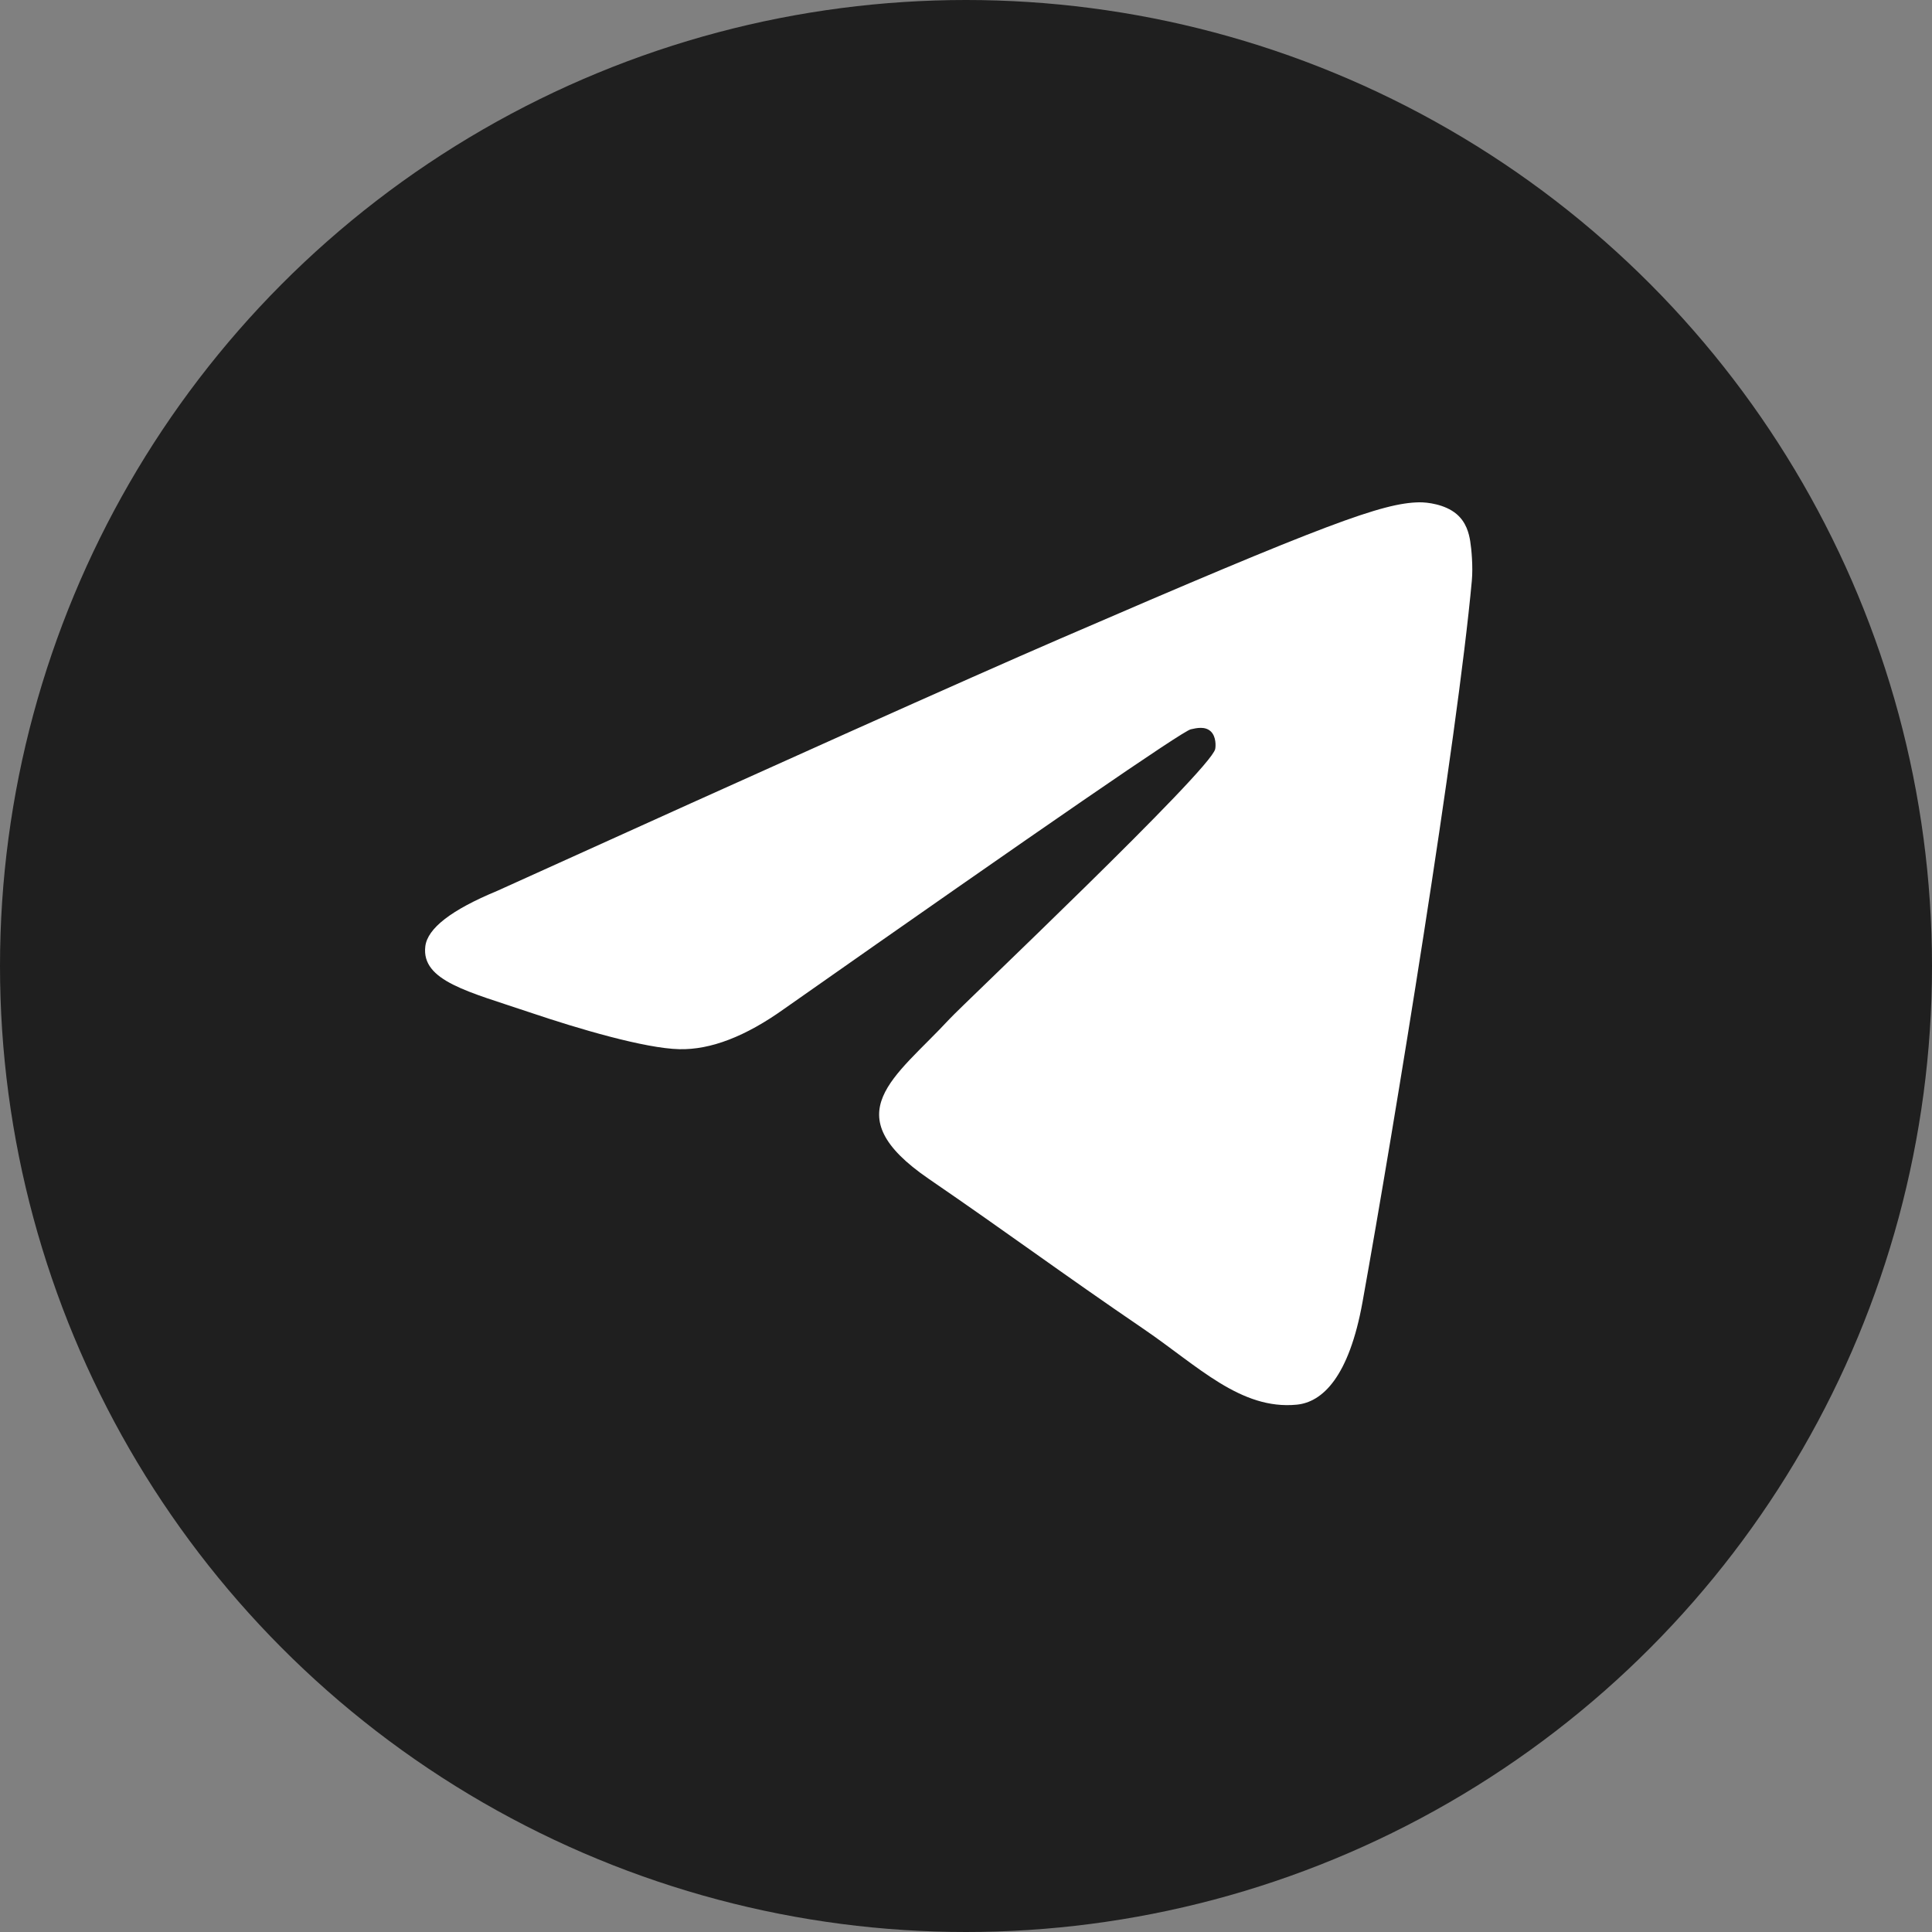
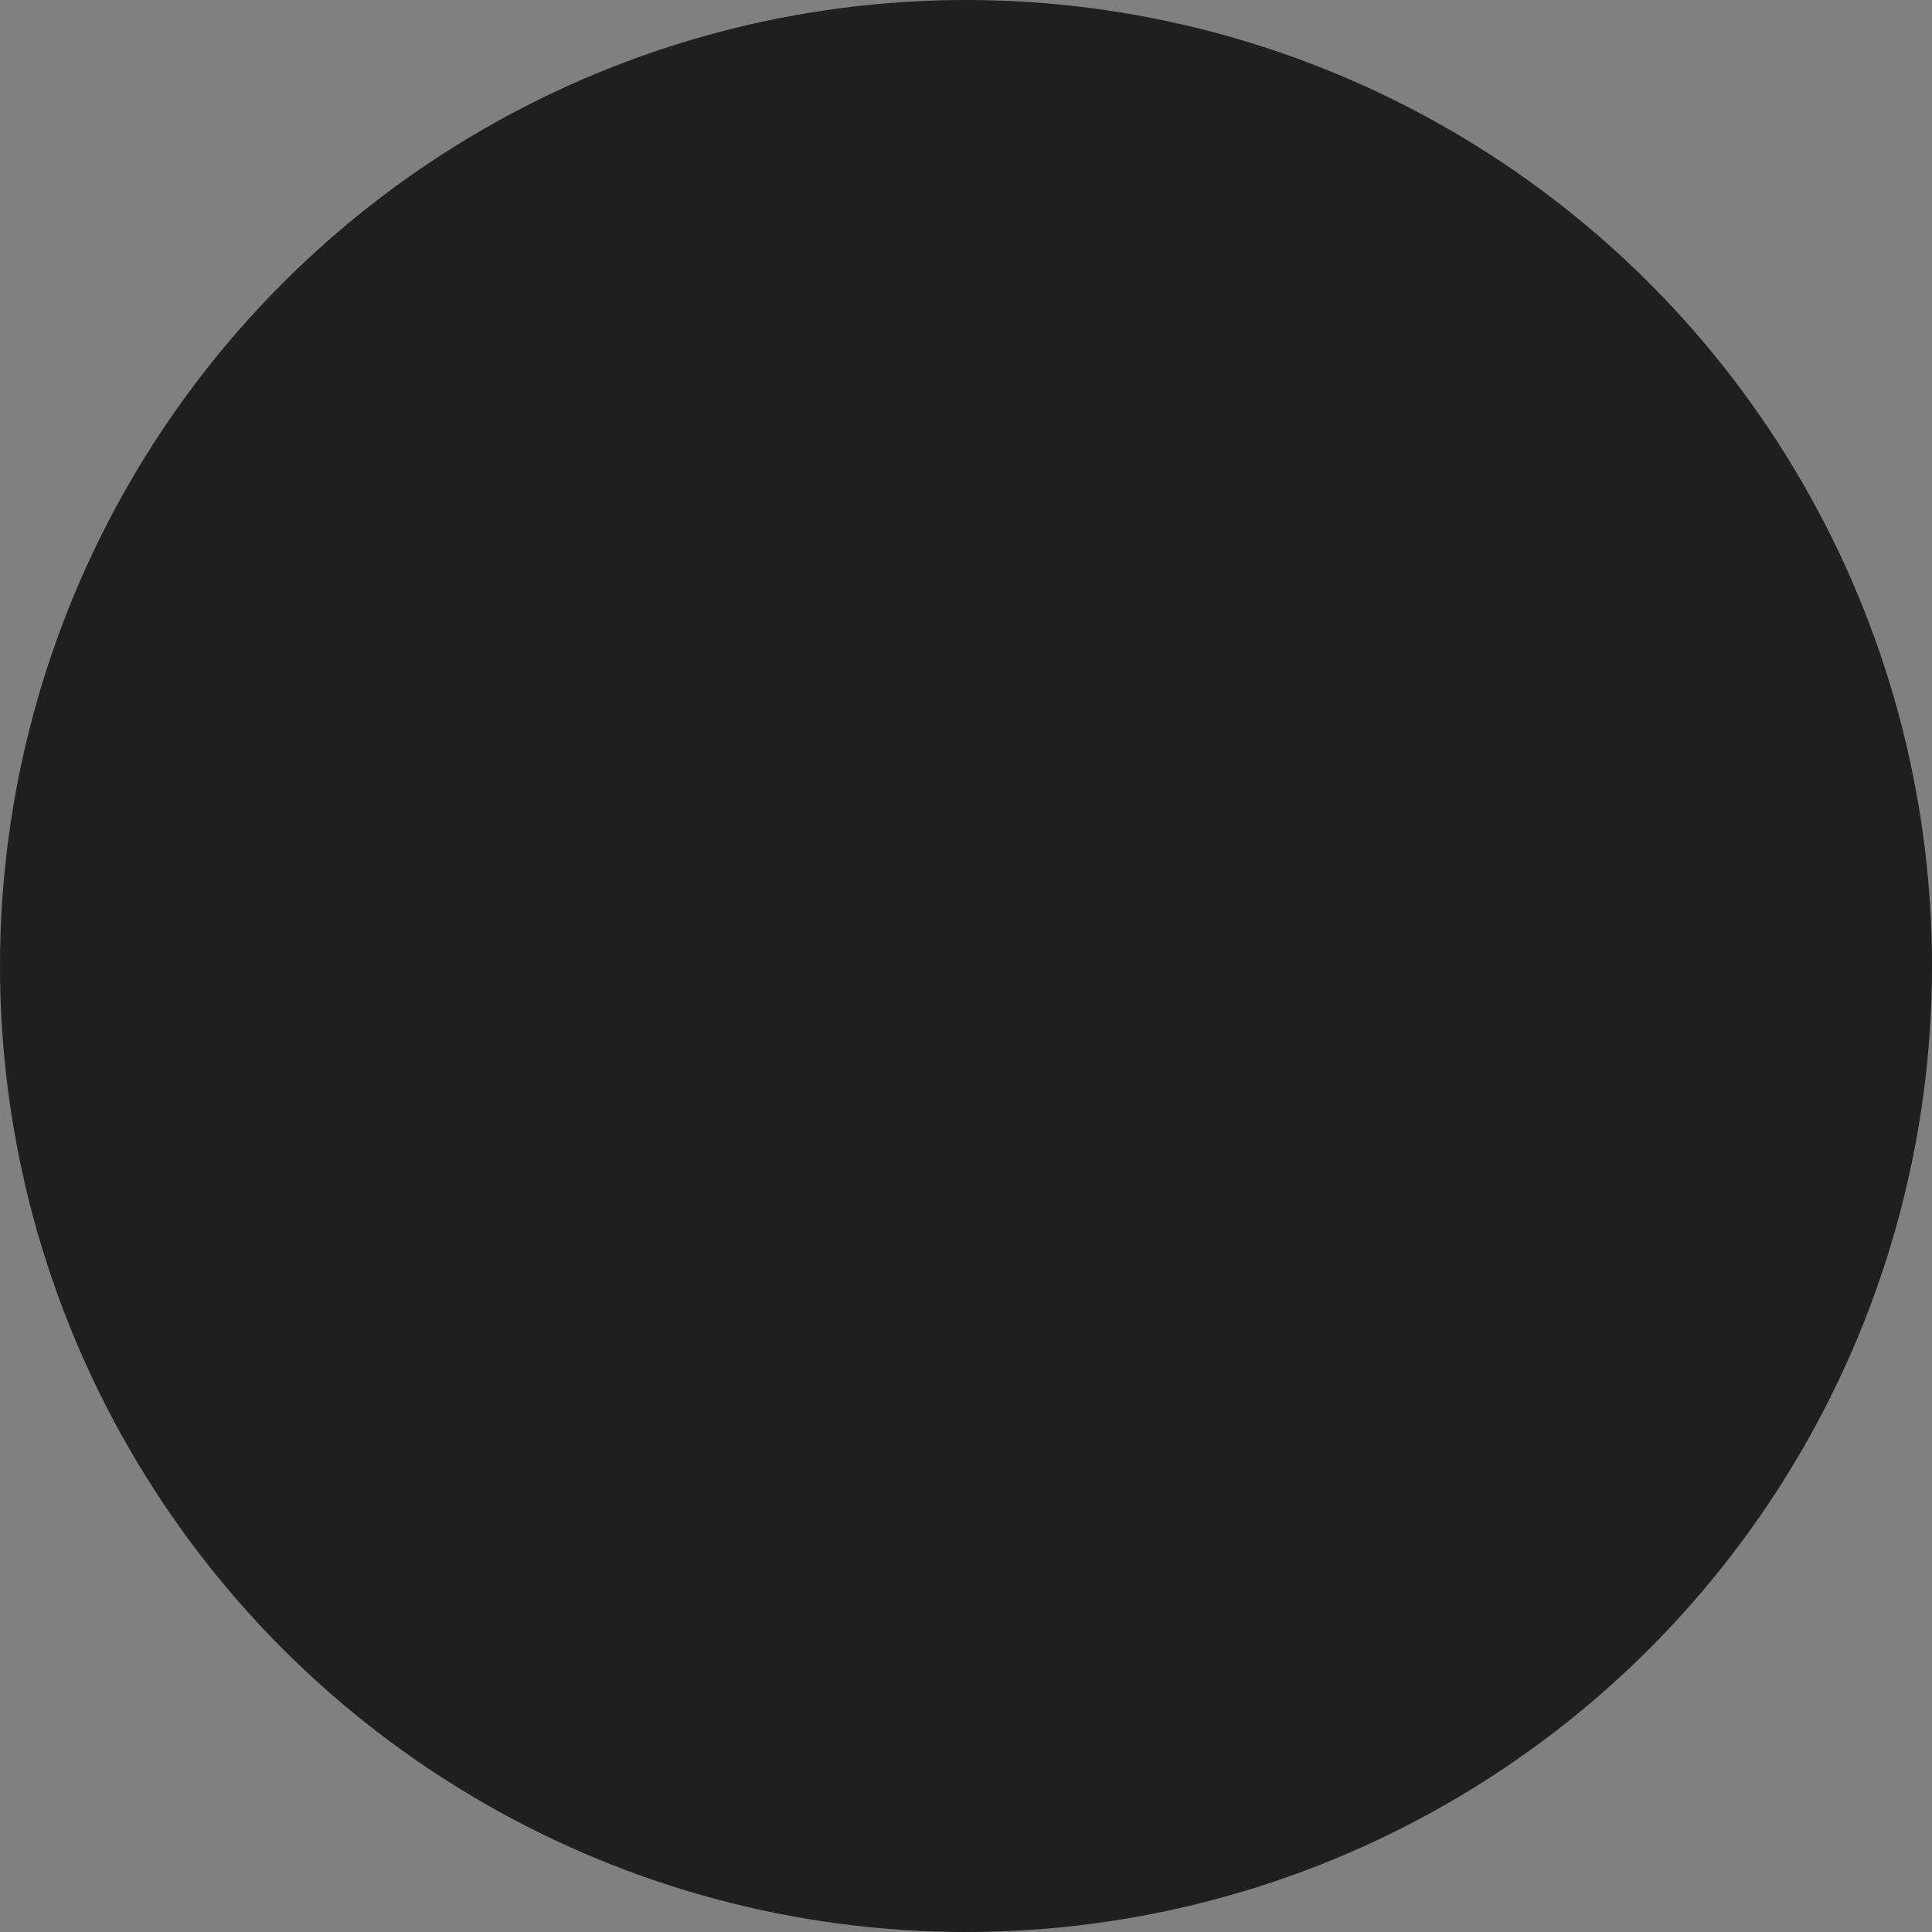
<svg xmlns="http://www.w3.org/2000/svg" width="50" height="50" viewBox="0 0 50 50" fill="none">
  <rect x="0" y="0" width="50" height="50" fill="#808080" stroke="none" />
  <circle cx="25" cy="25" r="25" fill="#1F1F1F" />
  <g style="mix-blend-mode:screen">
-     <path fill-rule="evenodd" clip-rule="evenodd" d="M12.863 23.058C20.139 19.761 24.99 17.587 27.417 16.537C34.348 13.538 35.788 13.017 36.727 13C36.933 12.996 37.395 13.05 37.694 13.302C37.946 13.515 38.016 13.803 38.049 14.005C38.082 14.207 38.124 14.667 38.091 15.027C37.715 19.132 36.09 29.094 35.263 33.691C34.913 35.637 34.225 36.289 33.558 36.353C32.108 36.492 31.008 35.357 29.604 34.399C27.408 32.902 26.167 31.969 24.035 30.508C21.571 28.819 23.168 27.89 24.572 26.373C24.94 25.976 31.325 19.934 31.449 19.386C31.464 19.318 31.479 19.062 31.333 18.927C31.187 18.792 30.971 18.839 30.816 18.875C30.596 18.927 27.087 21.34 20.289 26.113C19.293 26.824 18.391 27.171 17.583 27.153C16.692 27.133 14.978 26.629 13.704 26.198C12.141 25.669 10.898 25.39 11.007 24.492C11.063 24.025 11.682 23.547 12.863 23.058Z" fill="white" style="mix-blend-mode:soft-light" />
-   </g>
+     </g>
</svg>